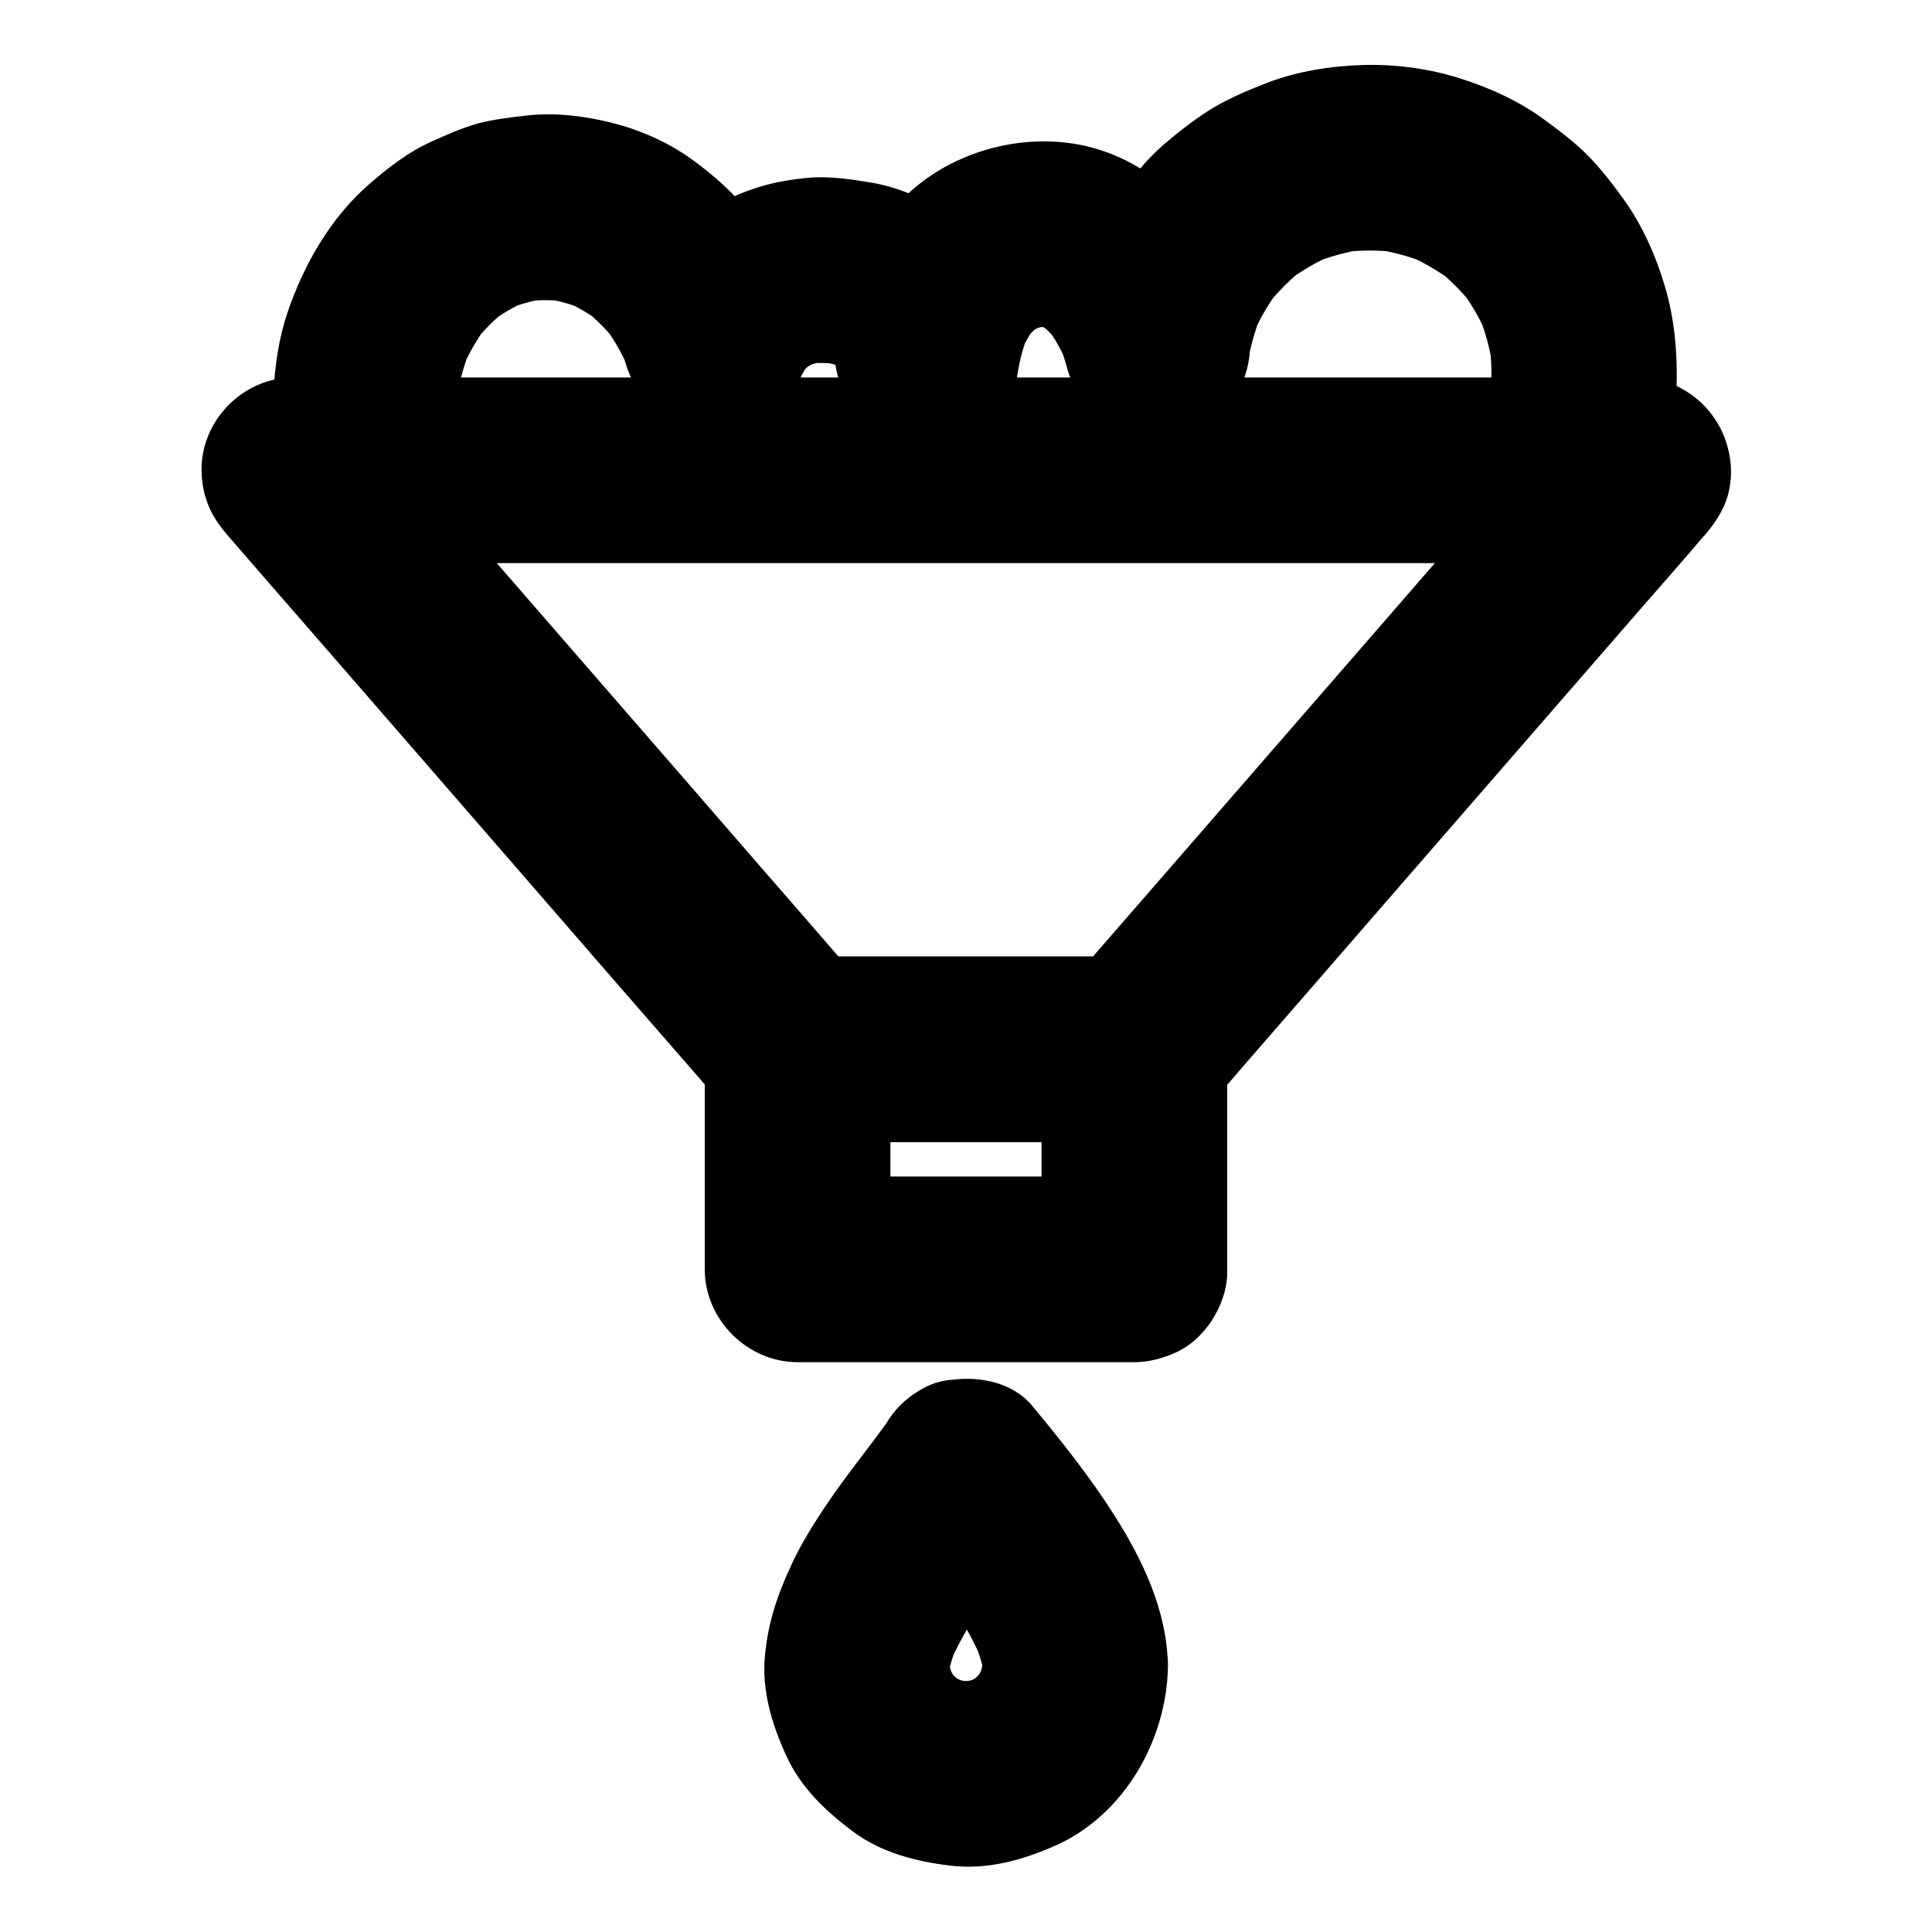
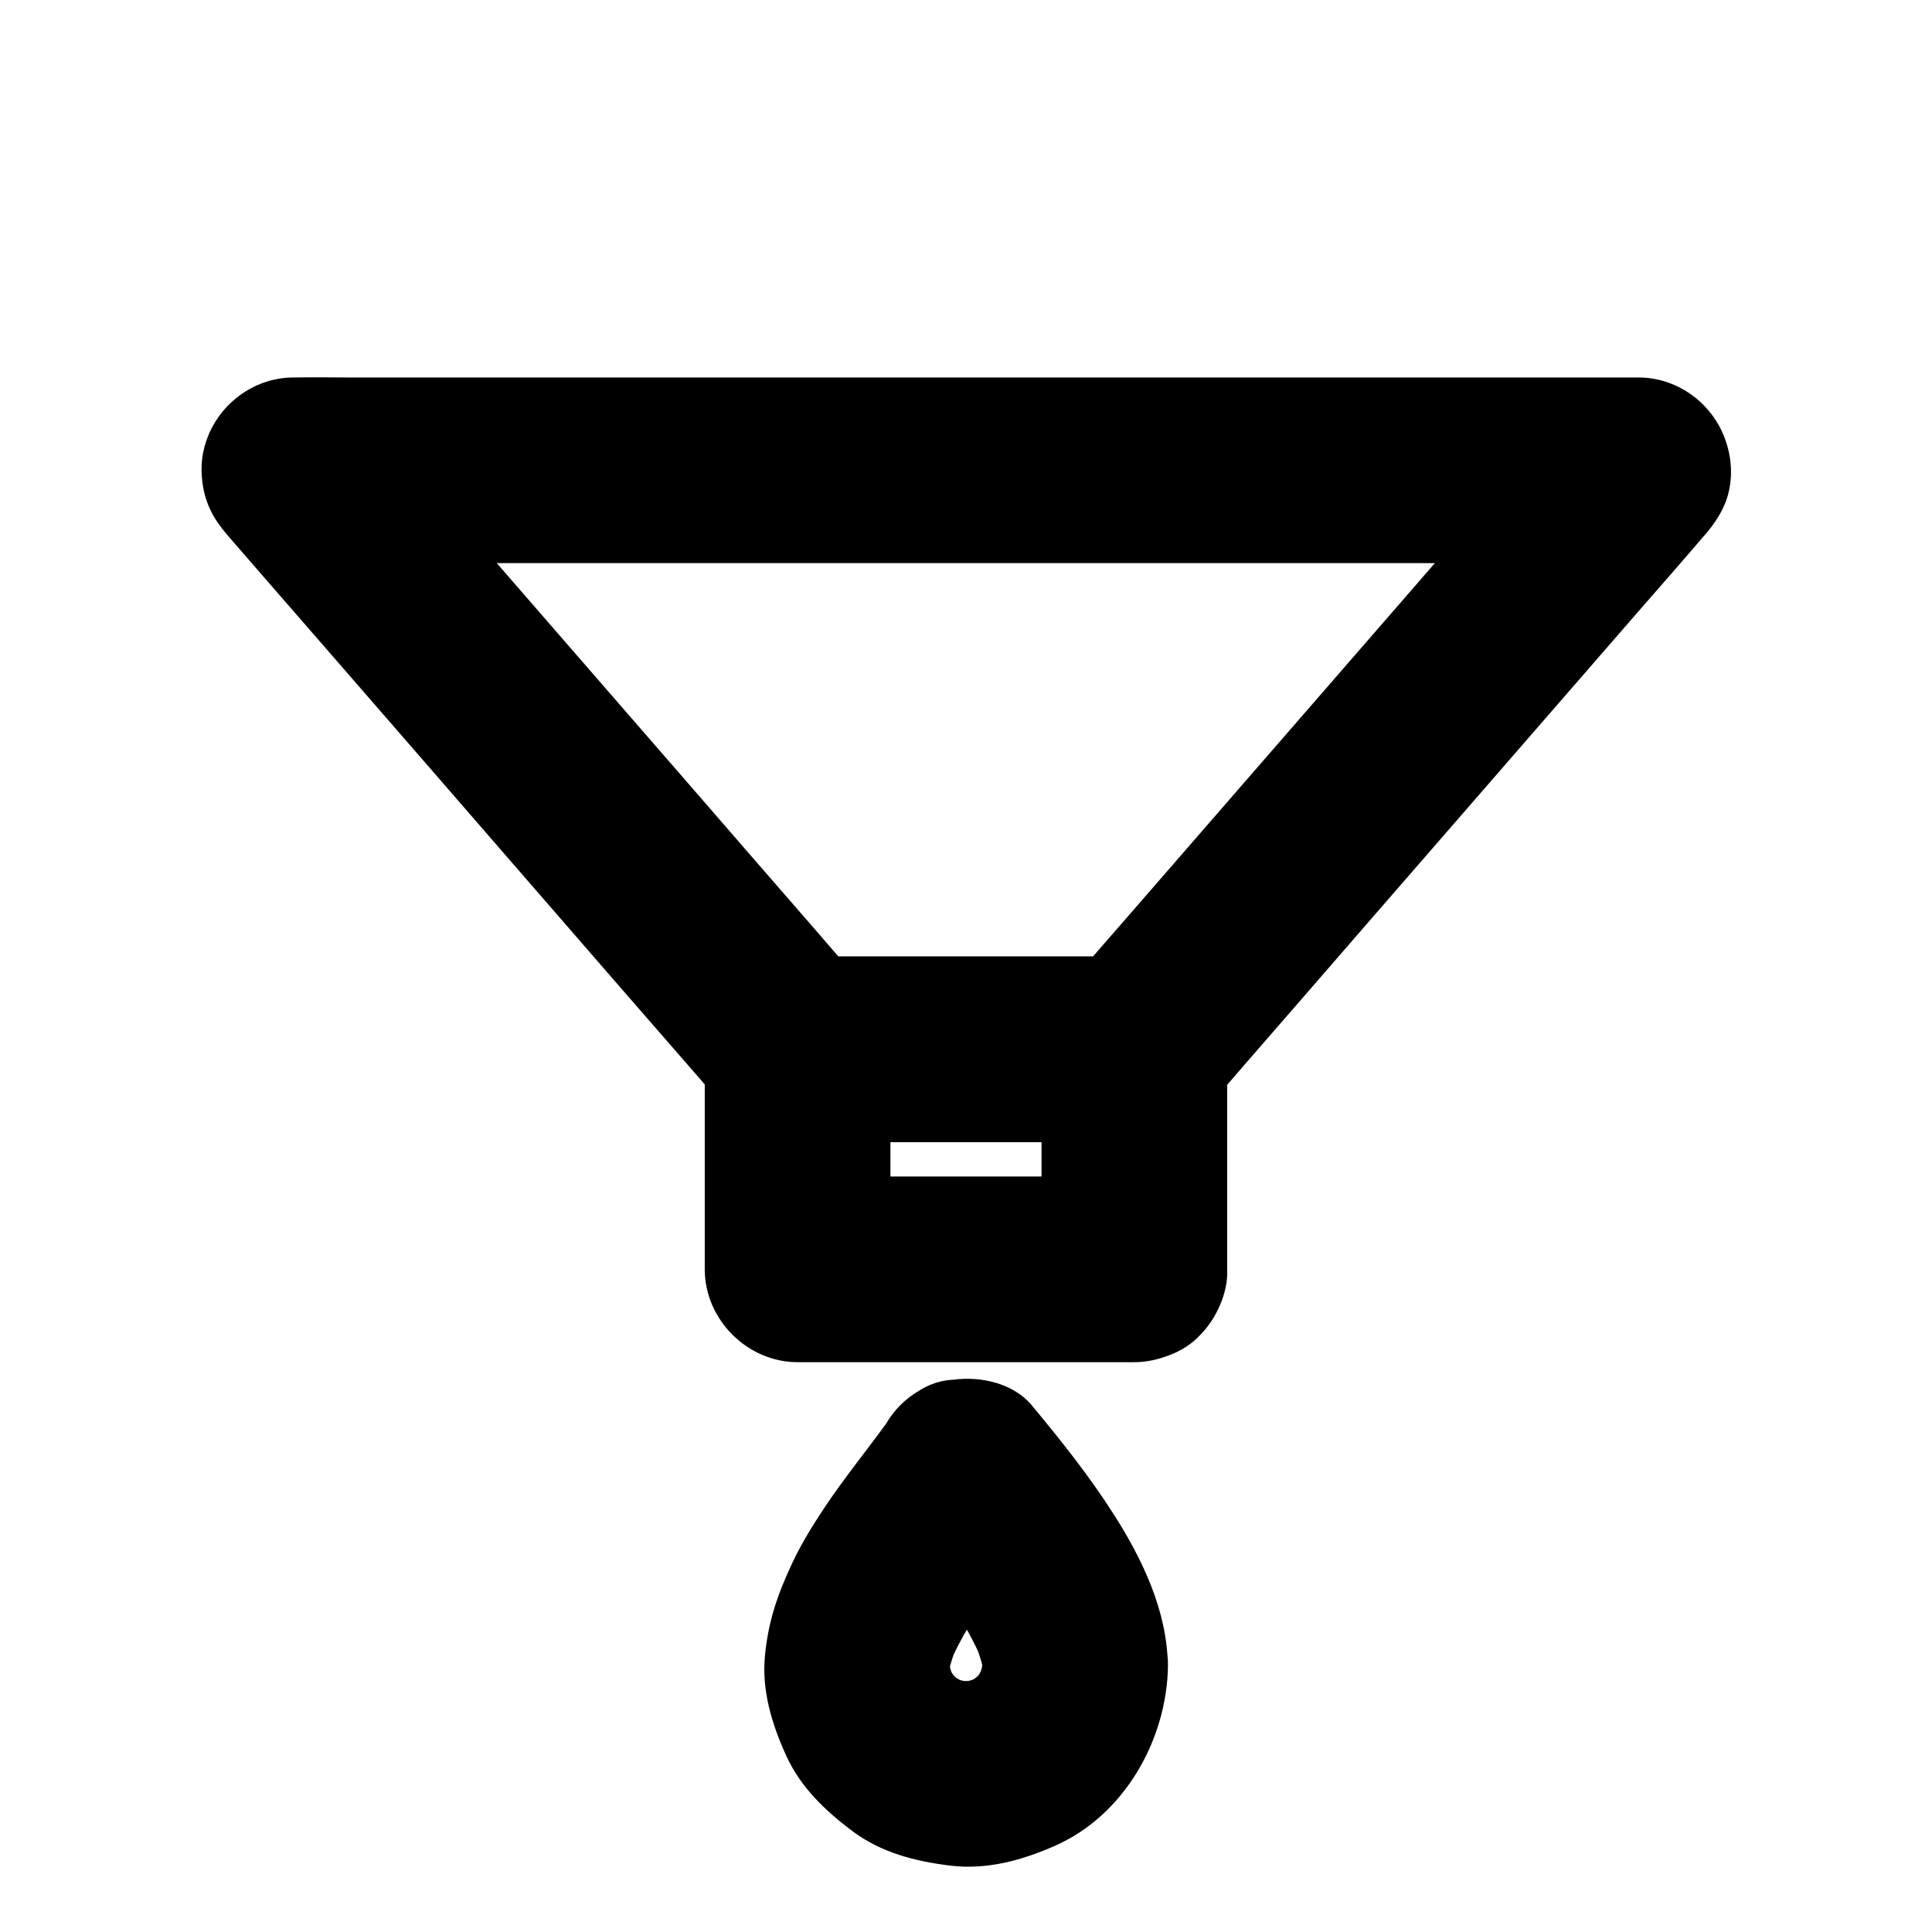
<svg xmlns="http://www.w3.org/2000/svg" fill="#000000" width="800px" height="800px" version="1.1" viewBox="144 144 512 512">
  <g>
    <path d="m444.87 397.49h-30.406-48.215-11.219c5.805 2.41 11.609 4.82 17.418 7.184-4.43-5.066-8.855-10.184-13.234-15.254-10.629-12.203-21.207-24.402-31.832-36.652-12.84-14.762-25.684-29.57-38.523-44.328-11.07-12.742-22.188-25.535-33.258-38.328-5.41-6.199-10.727-12.547-16.188-18.648-0.098-0.098-0.148-0.195-0.246-0.246-5.805 14.023-11.609 27.996-17.418 42.016h9.496 25.879 38.473 46.738 51.219 51.711 48.215 40.934 29.273c4.625 0 9.25 0.051 13.875 0h0.59c-5.805-14.023-11.609-27.996-17.418-42.016-4.43 5.066-8.855 10.184-13.234 15.254-10.629 12.203-21.207 24.402-31.832 36.652-12.84 14.762-25.684 29.57-38.523 44.328-11.121 12.793-22.188 25.535-33.309 38.328-5.41 6.199-10.824 12.398-16.188 18.648-0.098 0.098-0.148 0.195-0.246 0.246-4.328 4.969-7.184 10.629-7.184 17.418 0 6.051 2.656 13.234 7.184 17.418 4.676 4.281 10.824 7.477 17.418 7.184 6.25-0.297 13.137-2.312 17.418-7.184 4.43-5.066 8.855-10.184 13.234-15.254 10.629-12.203 21.207-24.402 31.832-36.652 12.84-14.762 25.684-29.57 38.523-44.328 11.121-12.793 22.188-25.535 33.309-38.328 5.41-6.199 10.875-12.398 16.188-18.648 0.098-0.098 0.148-0.195 0.246-0.246 2.754-3.148 5.215-6.742 6.348-10.875 1.477-5.363 0.887-10.973-1.23-16.039-3.789-8.906-12.594-15.105-22.484-15.105h-9.496-25.879-38.473-46.738-51.219-51.711-48.215-40.934-29.273c-4.625 0-9.25-0.098-13.875 0h-0.59c-9.84 0-18.695 6.199-22.484 15.105-1.77 4.184-2.262 8.266-1.672 12.742 0.738 5.609 3 9.789 6.789 14.121 8.609 9.938 17.27 19.875 25.879 29.766 17.859 20.566 35.77 41.133 53.629 61.746 15.152 17.465 30.309 34.934 45.512 52.348 2.754 3.199 5.461 6.445 8.316 9.543 8.512 9.25 23.469 7.281 34.934 7.281h70.75 1.574c6.297 0 12.941-2.754 17.418-7.184 4.281-4.281 7.477-11.266 7.184-17.418-0.297-6.348-2.363-12.941-7.184-17.418-4.977-4.371-10.883-7.176-17.574-7.176z" />
    <path d="m444.62 455.79h-30.16-48.07-11.02c8.215 8.215 16.383 16.383 24.602 24.602v-51.117-7.184c-8.215 8.215-16.383 16.383-24.602 24.602h30.16 48.07 11.02c-8.215-8.215-16.383-16.383-24.602-24.602v51.117 7.184c0 6.297 2.754 12.941 7.184 17.418 4.281 4.281 11.266 7.477 17.418 7.184 6.348-0.297 12.941-2.363 17.418-7.184 4.43-4.82 7.184-10.727 7.184-17.418v-51.117-7.184c0-13.285-11.266-24.602-24.602-24.602h-30.16-48.07-11.02c-13.285 0-24.602 11.266-24.602 24.602v51.117 7.184c0 13.285 11.266 24.602 24.602 24.602h30.16 48.07 11.02c6.297 0 12.941-2.754 17.418-7.184 4.281-4.281 7.477-11.266 7.184-17.418-0.297-6.348-2.363-12.941-7.184-17.418-4.875-4.379-10.777-7.184-17.418-7.184z" />
    <path d="m404.28 585.24c0 1.379-0.098 2.707-0.297 4.082 0.297-2.164 0.59-4.379 0.887-6.543-0.395 2.41-0.984 4.723-1.918 6.988 0.836-1.969 1.672-3.938 2.461-5.856-1.031 2.41-2.312 4.625-3.887 6.691 1.277-1.672 2.559-3.297 3.836-4.969-1.477 1.871-3.148 3.492-4.969 4.969 1.672-1.277 3.297-2.559 4.969-3.836-2.066 1.574-4.281 2.902-6.691 3.887 1.969-0.836 3.938-1.672 5.856-2.461-2.262 0.934-4.574 1.523-6.988 1.918 2.164-0.297 4.379-0.59 6.543-0.887-2.754 0.344-5.461 0.344-8.168 0 2.164 0.297 4.379 0.59 6.543 0.887-2.41-0.395-4.723-0.984-6.988-1.918 1.969 0.836 3.938 1.672 5.856 2.461-2.41-1.031-4.625-2.312-6.691-3.887 1.672 1.277 3.297 2.559 4.969 3.836-1.871-1.477-3.492-3.148-4.969-4.969 1.277 1.672 2.559 3.297 3.836 4.969-1.574-2.066-2.902-4.281-3.887-6.691 0.836 1.969 1.672 3.938 2.461 5.856-0.934-2.262-1.523-4.574-1.918-6.988 0.297 2.164 0.59 4.379 0.887 6.543-0.297-2.312-0.395-4.625-0.051-6.988-0.297 2.164-0.59 4.379-0.887 6.543 0.492-3.297 1.574-6.445 2.856-9.496-0.836 1.969-1.672 3.938-2.461 5.856 6.25-14.465 16.629-26.469 25.828-39.066-12.891 1.672-25.781 3.297-38.621 4.969 2.656 3.199 5.312 6.445 7.824 9.742-1.277-1.672-2.559-3.297-3.836-4.969 6.84 8.906 13.43 18.254 17.859 28.633-0.836-1.969-1.672-3.938-2.461-5.856 1.328 3.246 2.461 6.543 2.953 10.035-0.297-2.164-0.59-4.379-0.887-6.543 0.055 1.039 0.152 2.074 0.152 3.059 0.098 6.348 2.707 12.891 7.184 17.418 4.281 4.281 11.266 7.477 17.418 7.184 6.348-0.297 12.941-2.363 17.418-7.184 4.379-4.773 7.281-10.773 7.184-17.418-0.195-14.316-6.691-27.945-14.219-39.754-6.496-10.234-14.121-19.777-21.844-29.078-4.871-5.856-13.531-7.723-20.664-6.789-3.297 0.148-6.348 1.133-9.152 2.902-3.691 2.164-6.641 5.117-8.809 8.809-5.512 7.578-11.414 14.809-16.582 22.633-3 4.527-5.902 9.25-8.215 14.168-3.938 8.363-6.394 15.5-7.281 24.648-0.887 9.25 1.871 18.254 5.656 26.52 3.789 8.316 10.281 14.516 17.465 19.926 7.676 5.758 16.777 8.07 26.125 9.199 9.645 1.133 18.895-1.426 27.602-5.266 18.449-8.117 29.766-28.242 29.961-47.922 0.051-6.25-2.805-12.988-7.184-17.418-4.281-4.281-11.266-7.477-17.418-7.184-13.473 0.645-24.445 10.828-24.645 24.605z" />
-     <path d="m265.58 268.59c-0.297-8.07-0.887-16.336 0.148-24.355-0.297 2.164-0.59 4.379-0.887 6.543 0.688-5.019 2.016-9.891 3.938-14.562-0.836 1.969-1.672 3.938-2.461 5.856 1.82-4.231 4.082-8.266 6.887-11.957-1.277 1.672-2.559 3.297-3.836 4.969 2.609-3.394 5.609-6.394 8.953-9.055-1.672 1.277-3.297 2.559-4.969 3.836 3.344-2.559 6.938-4.676 10.824-6.348-1.969 0.836-3.938 1.672-5.856 2.461 3.543-1.426 7.184-2.41 10.973-2.953-2.164 0.297-4.379 0.59-6.543 0.887 3.984-0.492 7.969-0.492 11.957 0.051-2.164-0.297-4.379-0.59-6.543-0.887 3.738 0.543 7.332 1.574 10.875 3-1.969-0.836-3.938-1.672-5.856-2.461 3.691 1.574 7.133 3.59 10.332 6.051-1.672-1.277-3.297-2.559-4.969-3.836 3.445 2.707 6.496 5.805 9.152 9.25-1.277-1.672-2.559-3.297-3.836-4.969 2.805 3.691 5.066 7.676 6.887 11.957-0.836-1.969-1.672-3.938-2.461-5.856 0.641 1.523 1.23 3.102 1.723 4.723 1.672 5.164 4.477 9.445 8.809 12.793 4.133 3.199 9.496 5.512 14.906 5.266 4.379-0.195 8.562-1.328 12.398-3.344 5.758-3.051 9.152-8.855 11.316-14.711 0.195-0.492 0.395-1.031 0.59-1.523-0.836 1.969-1.672 3.938-2.461 5.856 0.984-2.215 2.215-4.281 3.691-6.199-1.277 1.672-2.559 3.297-3.836 4.969 1.477-1.82 3.148-3.445 4.969-4.922-1.672 1.277-3.297 2.559-4.969 3.836 2.016-1.523 4.184-2.754 6.496-3.789-1.969 0.836-3.938 1.672-5.856 2.461 2.41-0.984 4.871-1.672 7.477-2.066-2.164 0.297-4.379 0.59-6.543 0.887 3.394-0.395 6.789-0.297 10.184 0.148-2.164-0.297-4.379-0.59-6.543-0.887 3.199 0.441 6.25 1.23 9.199 2.461-1.969-0.836-3.938-1.672-5.856-2.461 1.969 0.887 3.836 1.969 5.559 3.246-1.672-1.277-3.297-2.559-4.969-3.836 1.328 1.082 2.508 2.262 3.59 3.59-1.277-1.672-2.559-3.297-3.836-4.969 1.031 1.379 1.871 2.856 2.559 4.43-0.836-1.969-1.672-3.938-2.461-5.856 0.688 1.723 1.133 3.445 1.379 5.266-0.297-2.164-0.59-4.379-0.887-6.543 0.098 0.887 0.195 1.723 0.195 2.609 0.492 12.301 8.953 22.484 21.352 24.156 5.266 0.688 11.121 0.051 15.695-2.902 5.019-3.199 10.43-8.562 11.316-14.711 0.59-4.082 1.574-8.117 3.148-11.957-0.836 1.969-1.672 3.938-2.461 5.856 1.23-2.953 2.805-5.707 4.723-8.266-1.277 1.672-2.559 3.297-3.836 4.969 1.574-2.016 3.344-3.789 5.312-5.363-1.672 1.277-3.297 2.559-4.969 3.836 1.969-1.477 4.035-2.707 6.25-3.691-1.969 0.836-3.938 1.672-5.856 2.461 2.461-0.984 4.969-1.672 7.578-2.016-2.164 0.297-4.379 0.59-6.543 0.887 2.363-0.297 4.676-0.344 7.035-0.051-2.164-0.297-4.379-0.59-6.543-0.887 2.016 0.297 3.887 0.836 5.805 1.574-1.969-0.836-3.938-1.672-5.856-2.461 2.312 0.984 4.379 2.215 6.394 3.738-1.672-1.277-3.297-2.559-4.969-3.836 2.262 1.77 4.231 3.789 6.004 6.051-1.277-1.672-2.559-3.297-3.836-4.969 2.508 3.246 4.477 6.789 6.102 10.527-0.836-1.969-1.672-3.938-2.461-5.856 0.984 2.41 1.77 4.82 2.461 7.332 1.523 5.707 6.004 11.906 11.316 14.711 4.969 2.609 10.086 3.691 15.695 2.902 5.164-0.688 10.48-2.805 14.121-6.789 1.277-1.672 2.559-3.297 3.836-4.969 2.215-3.836 3.344-7.969 3.344-12.398 0.051-0.246 0.051-0.441 0.098-0.688-0.297 2.164-0.59 4.379-0.887 6.543 0.688-4.922 2.016-9.691 3.887-14.27-0.836 1.969-1.672 3.938-2.461 5.856 1.918-4.477 4.328-8.66 7.281-12.496-1.277 1.672-2.559 3.297-3.836 4.969 3.102-3.984 6.641-7.527 10.629-10.629-1.672 1.277-3.297 2.559-4.969 3.836 3.887-2.902 8.07-5.363 12.496-7.231-1.969 0.836-3.938 1.672-5.856 2.461 4.574-1.871 9.348-3.199 14.27-3.887-2.164 0.297-4.379 0.59-6.543 0.887 5.019-0.641 10.086-0.641 15.105 0-2.164-0.297-4.379-0.59-6.543-0.887 5.019 0.688 9.938 2.016 14.613 3.984-1.969-0.836-3.938-1.672-5.856-2.461 4.574 1.969 8.809 4.477 12.793 7.477-1.672-1.277-3.297-2.559-4.969-3.836 3.691 2.902 7.035 6.25 9.938 9.938-1.277-1.672-2.559-3.297-3.836-4.969 3.051 3.938 5.559 8.215 7.477 12.742-0.836-1.969-1.672-3.938-2.461-5.856 1.969 4.676 3.297 9.594 3.984 14.613-0.297-2.164-0.59-4.379-0.887-6.543 1.23 9.594 0.051 19.484-1.18 29.027 0.297-2.164 0.59-4.379 0.887-6.543-0.195 1.477-0.395 2.953-0.641 4.477-1.031 3.246-1.18 6.543-0.441 9.789 0.148 3.297 1.133 6.348 2.902 9.152 3 5.117 8.855 9.988 14.711 11.316 6.297 1.426 13.383 1.133 18.941-2.461 5.019-3.246 10.332-8.512 11.316-14.711 2.805-18.254 5.363-37.293-0.051-55.352-2.312-7.824-5.805-15.742-10.527-22.434-2.953-4.133-6.051-8.215-9.594-11.855-3.543-3.641-7.676-6.742-11.758-9.742-6.691-4.969-14.613-8.512-22.535-11.02-8.117-2.559-17.023-3.738-25.484-3.492-8.512 0.246-17.465 1.625-25.484 4.723-4.82 1.871-9.691 3.887-14.168 6.543-4.43 2.656-8.512 5.856-12.449 9.152-2.754 2.312-5.312 4.922-7.578 7.676-3.445 4.231-6.887 8.609-9.543 13.43-2.707 4.922-4.969 10.234-6.691 15.598-1.82 5.559-2.461 11.316-3.246 17.121 16.09-2.164 32.227-4.379 48.316-6.543-5.461-20.418-19.73-40.051-40.984-45.805-18.598-5.019-40.688 1.574-52.938 16.629-7.43 9.102-12.695 19.582-14.414 31.293 16.09 2.164 32.227 4.379 48.316 6.543-0.492-11.957-4.676-23.863-13.629-32.176-7.231-6.691-16.48-11.512-26.273-13.086-5.461-0.887-11.07-1.723-16.629-1.18-8.316 0.789-14.562 2.508-22.09 6.148-4.969 2.41-9.691 6.051-13.48 10.086-5.805 6.148-9.25 12.496-12.152 20.367h47.43c-2.508-7.676-5.856-15.352-10.629-21.895-5.902-8.07-12.055-14.27-20.27-20.074-6.148-4.328-13.48-7.477-20.762-9.297-7.184-1.77-14.906-2.707-22.336-1.871-4.231 0.492-8.609 0.984-12.793 2.066-4.281 1.18-8.363 3-12.398 4.82-6.102 2.707-11.562 6.938-16.582 11.316-10.281 8.953-17.32 21.305-21.648 34.047-4.527 13.43-4.035 27.75-3.543 41.672 0.246 6.445 2.609 12.793 7.184 17.418 4.281 4.281 11.266 7.477 17.418 7.184 6.348-0.297 12.941-2.363 17.418-7.184 4.066-4.672 7.164-10.77 6.918-17.363z" />
  </g>
</svg>